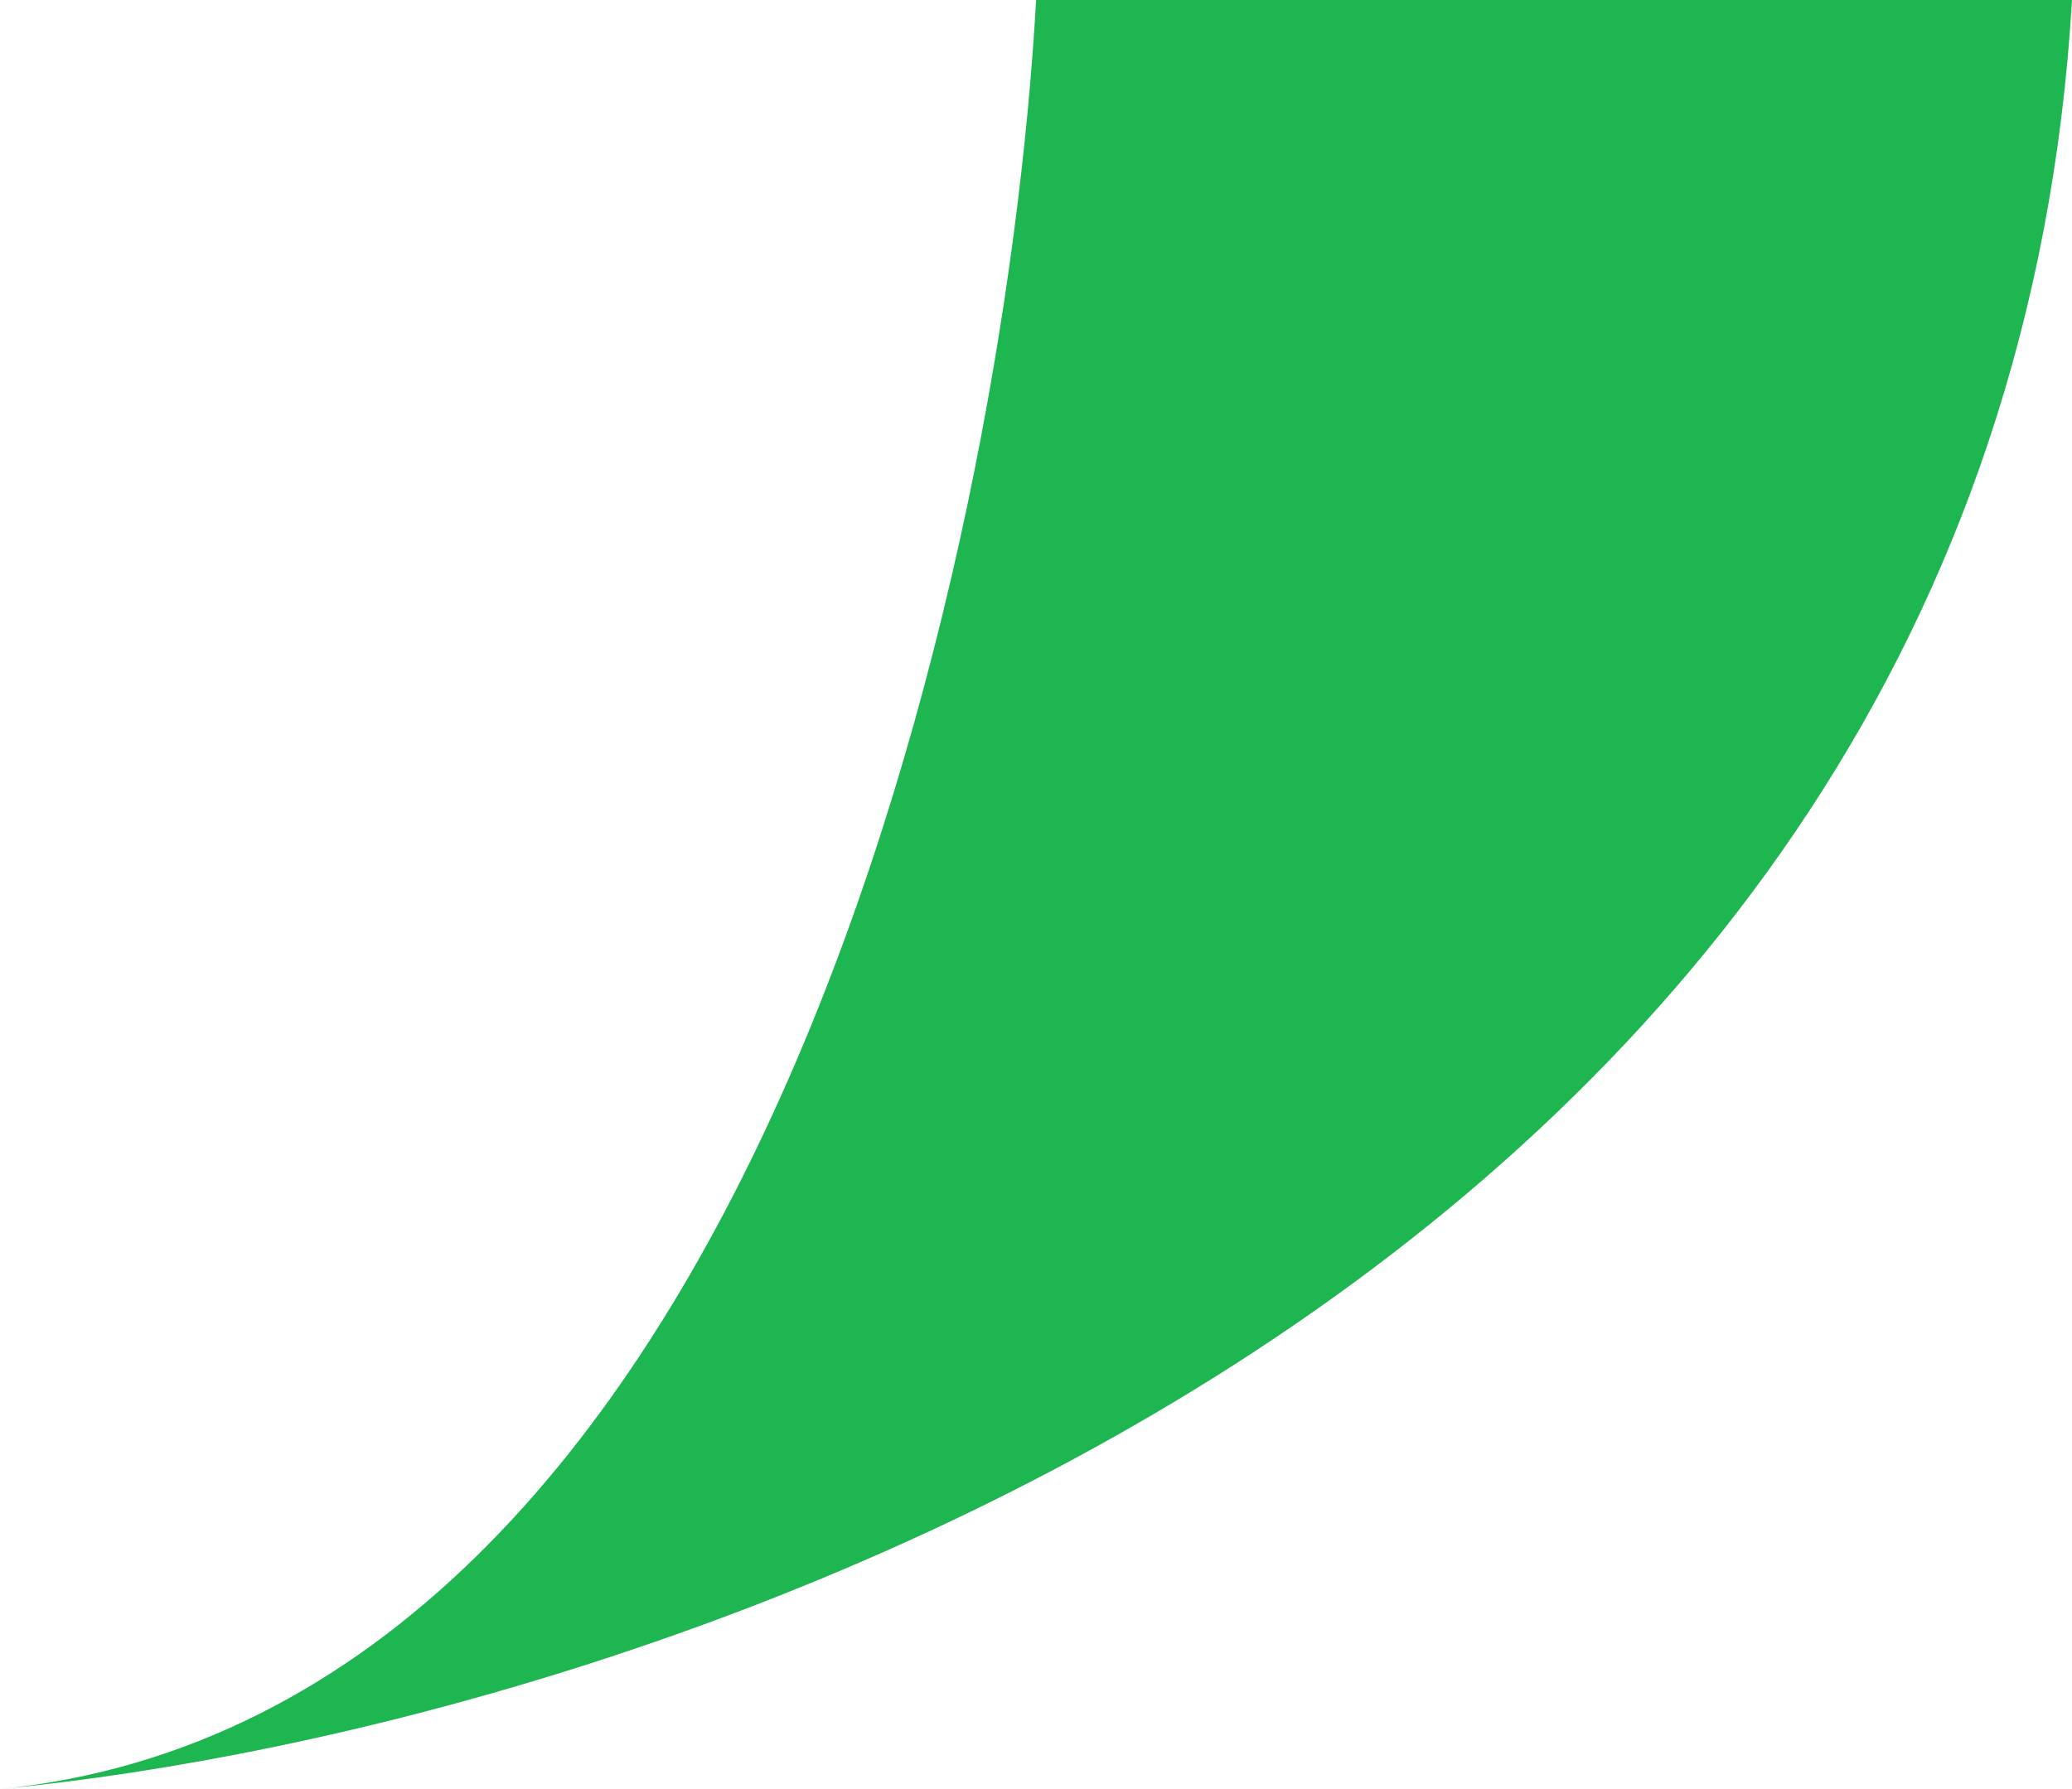
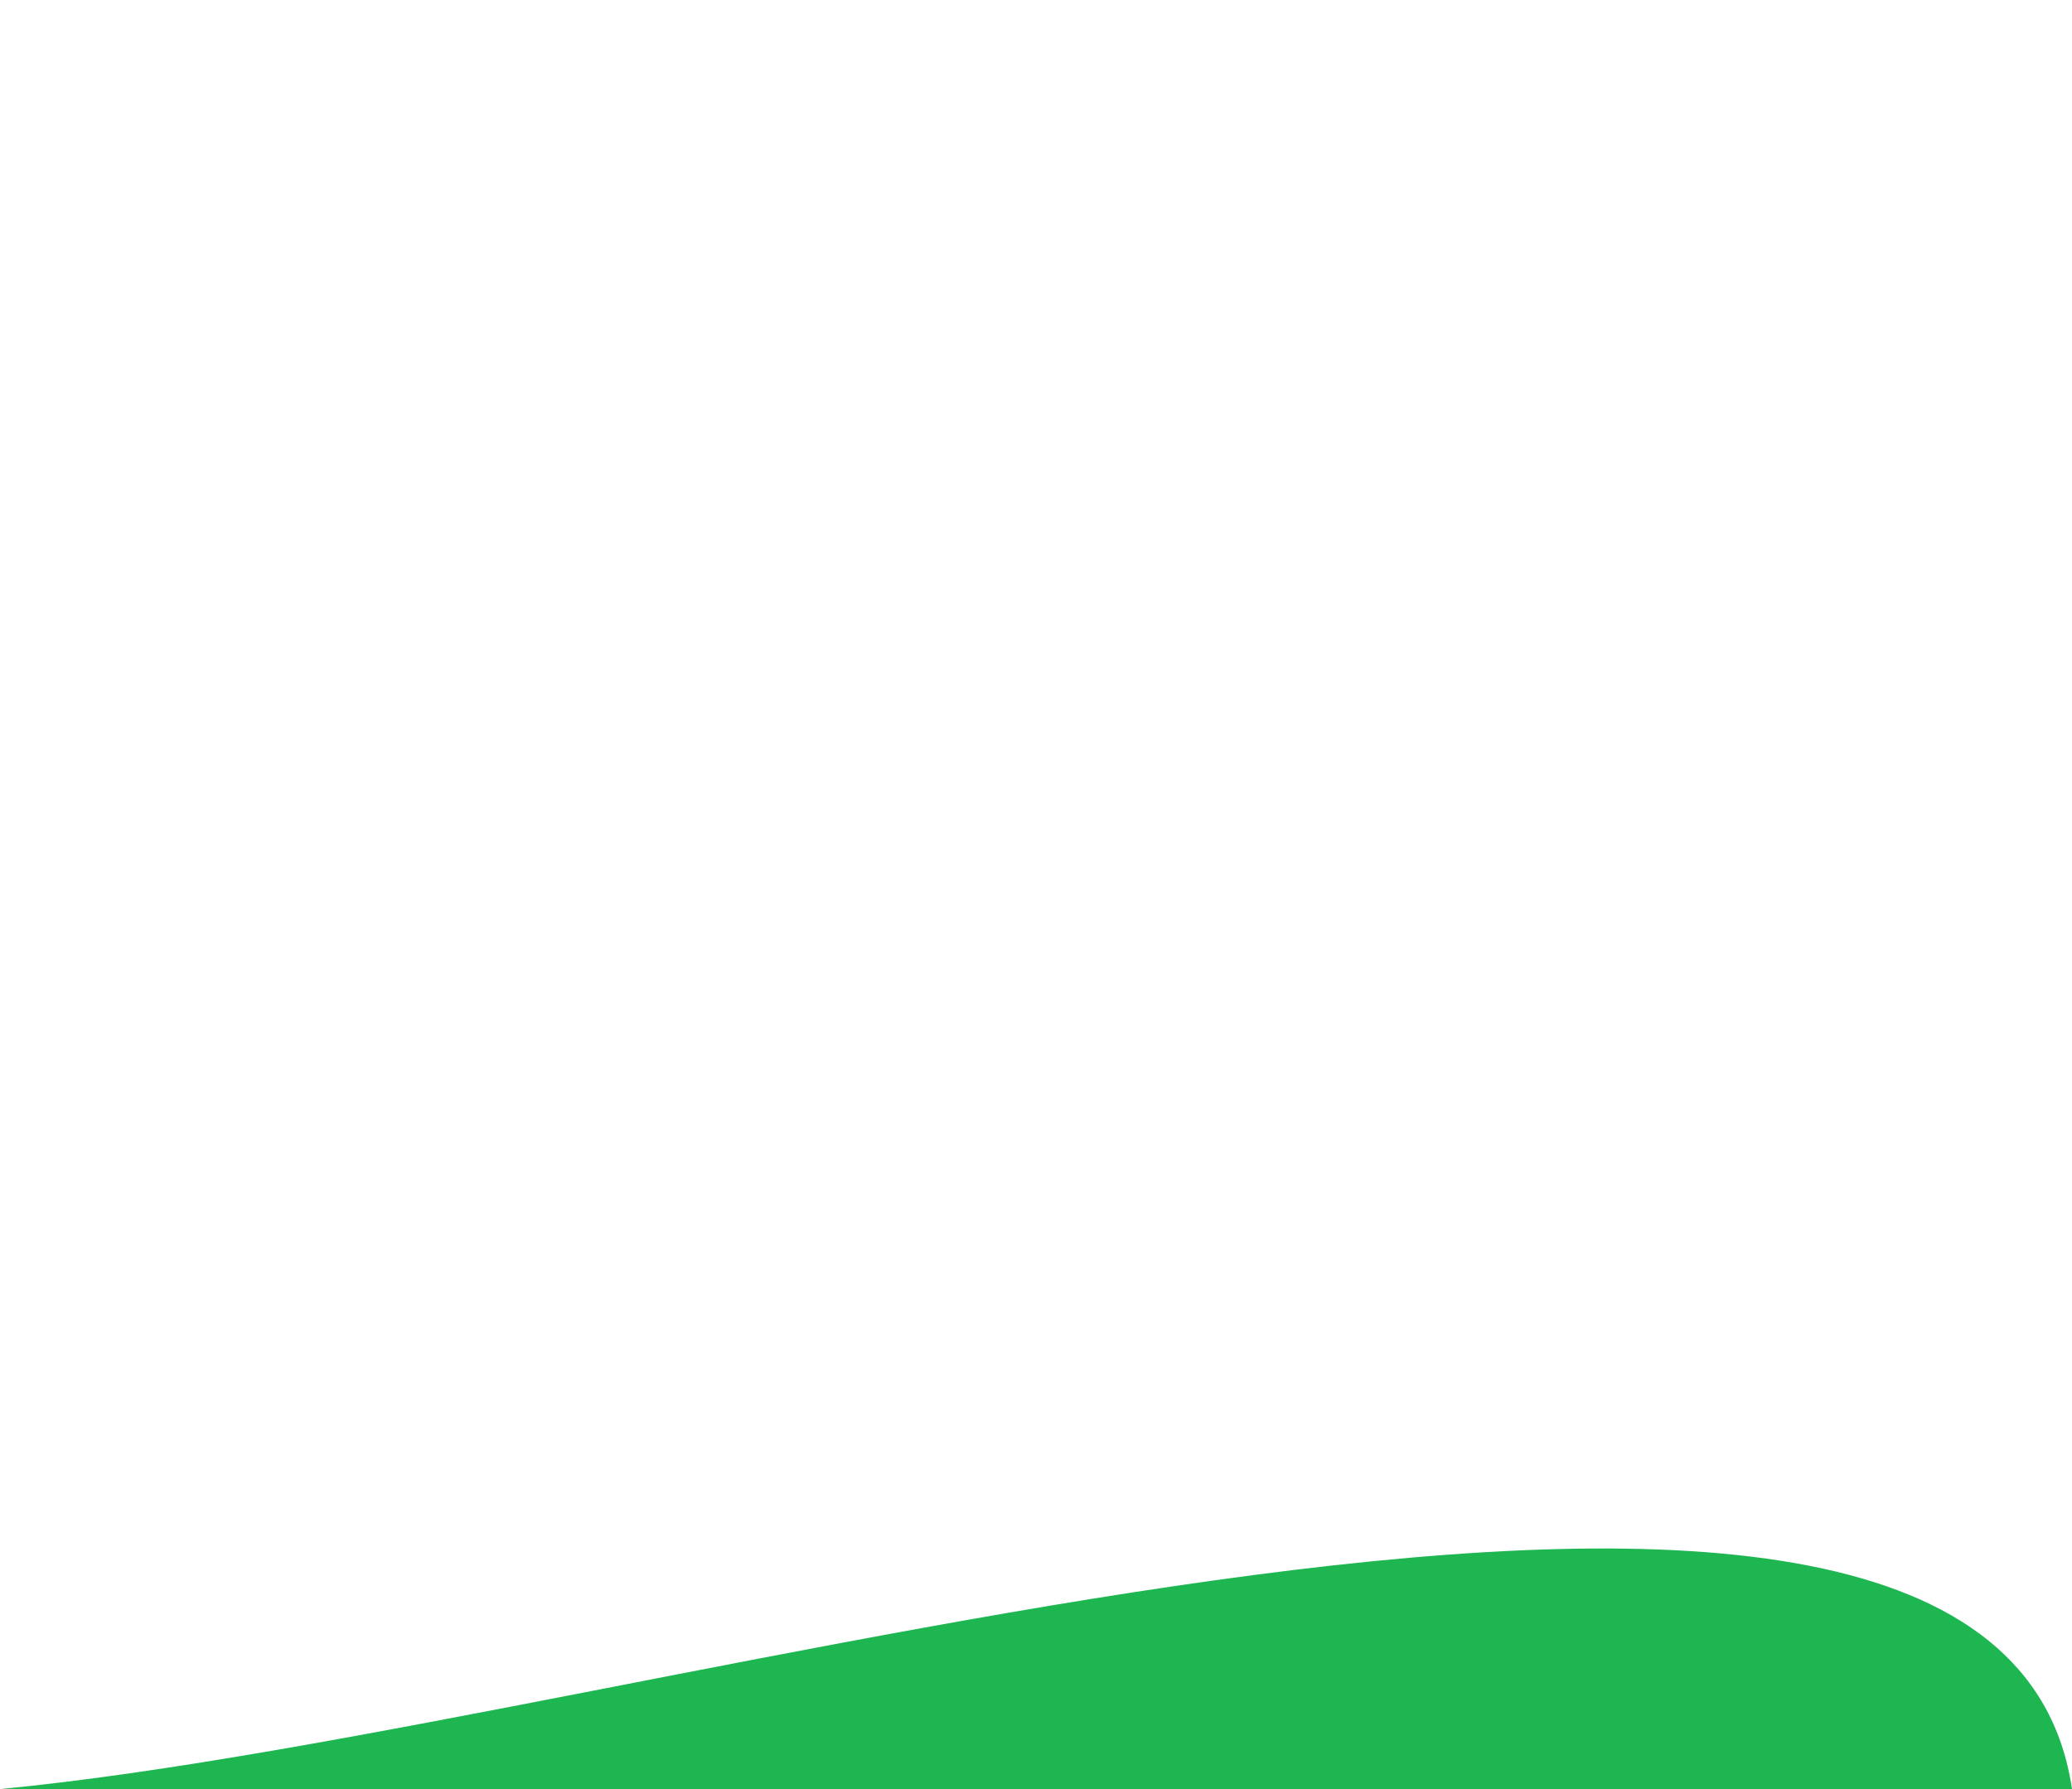
<svg xmlns="http://www.w3.org/2000/svg" fill="none" height="100%" overflow="visible" preserveAspectRatio="none" style="display: block;" viewBox="0 0 8.675 7.492" width="100%">
-   <path d="M0 7.492C3.155 7.177 4.206 2.366 4.338 0H8.675C8.36 5.363 2.76 7.229 0 7.492Z" fill="#1EB651" id="Vector 10" />
+   <path d="M0 7.492H8.675C8.36 5.363 2.76 7.229 0 7.492Z" fill="#1EB651" id="Vector 10" />
</svg>